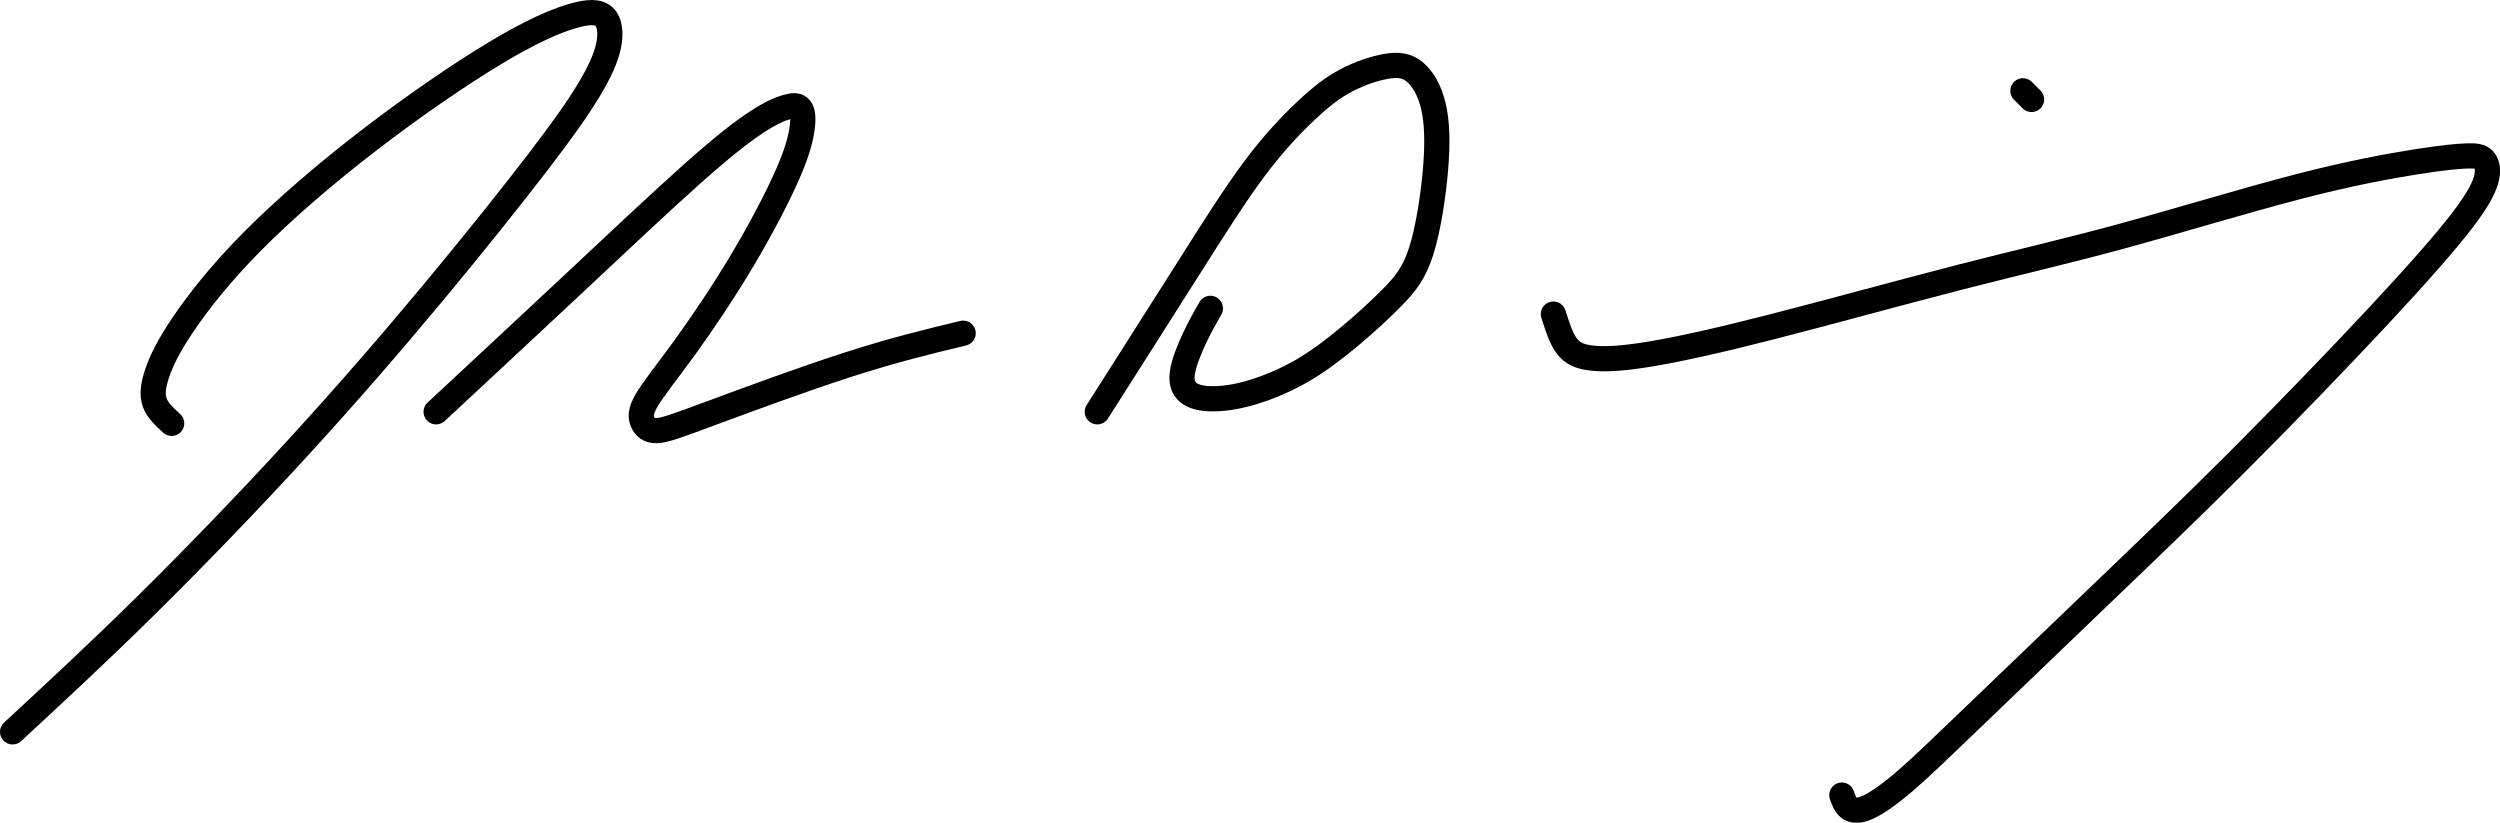
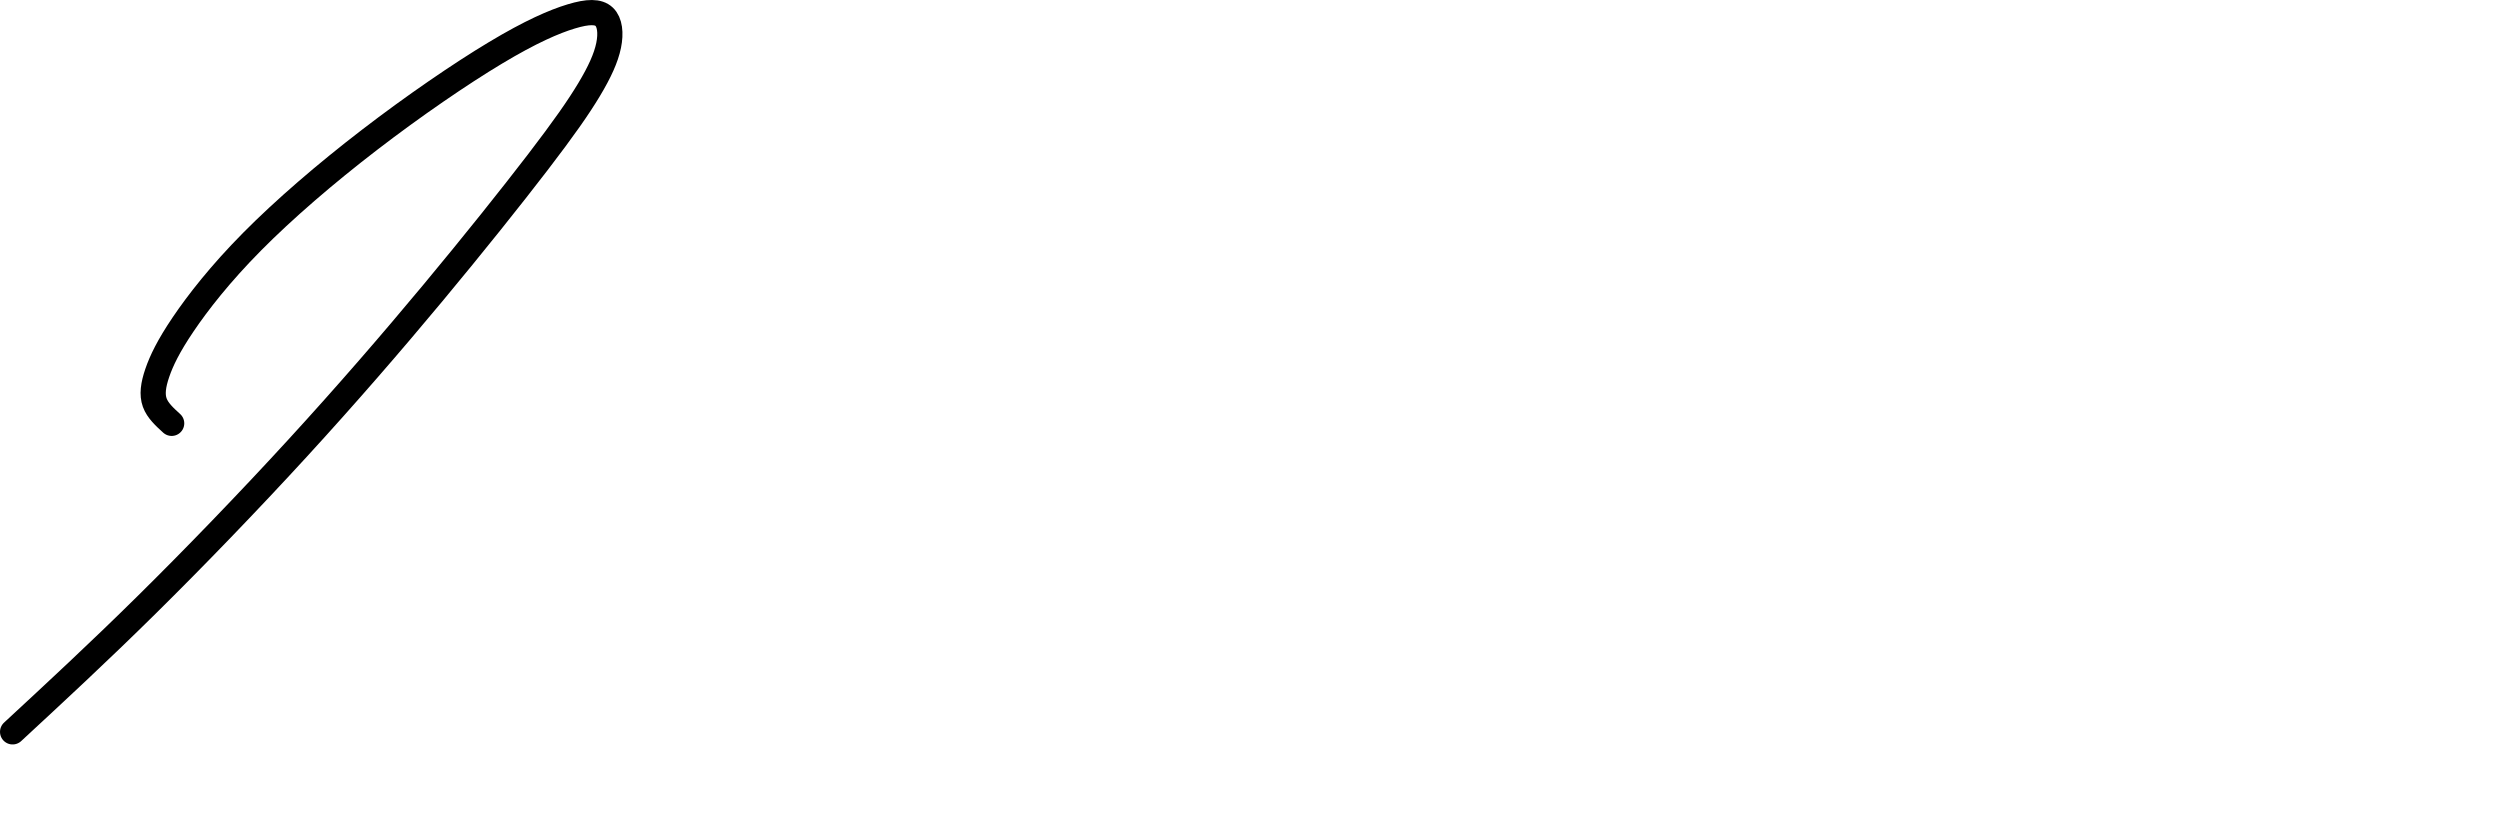
<svg xmlns="http://www.w3.org/2000/svg" xmlns:ns1="http://sodipodi.sourceforge.net/DTD/sodipodi-0.dtd" xmlns:ns2="http://www.inkscape.org/namespaces/inkscape" width="158.727mm" height="52.226mm" viewBox="0 0 158.727 52.226" version="1.1" id="svg5" xml:space="preserve" ns1:docname="Jack Bailey signature.svg" ns2:version="1.2.1 (9c6d41e410, 2022-07-14)">
  <ns1:namedview id="namedview11" pagecolor="#505050" bordercolor="#eeeeee" borderopacity="1" ns2:showpageshadow="0" ns2:pageopacity="0" ns2:pagecheckerboard="0" ns2:deskcolor="#505050" ns2:document-units="mm" showgrid="false" ns2:zoom="2.0486352" ns2:cx="299.71173" ns2:cy="98.60223" ns2:window-width="1920" ns2:window-height="1017" ns2:window-x="-8" ns2:window-y="-8" ns2:window-maximized="1" ns2:current-layer="g1766" />
  <defs id="defs2" />
  <g id="layer1" transform="translate(51.232,-127.901)">
    <g id="g1766">
      <path style="fill:#000000;fill-opacity:0;fill-rule:evenodd;stroke:#000000;stroke-width:1.6;stroke-linecap:round;stroke-linejoin:round;stroke-opacity:1" d="m -50.432,174.367 c 2.717,-2.515 5.435,-5.029 8.497,-8.051 3.062,-3.022 6.469,-6.55 9.592,-9.957 3.123,-3.407 5.962,-6.692 8.578,-9.835 2.616,-3.143 5.009,-6.145 6.672,-8.314 1.663,-2.17 2.596,-3.508 3.265,-4.624 0.669,-1.115 1.075,-2.008 1.237,-2.798 0.162,-0.791 0.081,-1.48 -0.284,-1.825 -0.365,-0.345 -1.014,-0.345 -2.089,-0.02 -1.075,0.324 -2.576,0.973 -4.806,2.312 -2.231,1.338 -5.191,3.366 -7.99,5.516 -2.799,2.15 -5.435,4.421 -7.463,6.469 -2.028,2.048 -3.447,3.873 -4.38,5.252 -0.933,1.379 -1.379,2.312 -1.643,3.083 -0.264,0.771 -0.345,1.379 -0.162,1.886 0.183,0.507 0.629,0.913 1.075,1.318" id="path856" />
-       <path style="fill:#000000;fill-opacity:0;fill-rule:evenodd;stroke:#000000;stroke-width:1.6;stroke-linecap:round;stroke-linejoin:round;stroke-opacity:1" d="m -23.542,154.047 c 2.88,-2.677 5.759,-5.354 8.619,-8.031 2.859,-2.677 5.698,-5.354 7.706,-7.138 2.008,-1.785 3.184,-2.677 4.056,-3.245 0.872,-0.568 1.44,-0.811 1.866,-0.933 0.426,-0.122 0.71,-0.122 0.872,0.081 0.162,0.203 0.203,0.609 0.122,1.237 -0.081,0.629 -0.284,1.48 -0.913,2.92 -0.629,1.44 -1.683,3.468 -2.88,5.475 -1.196,2.008 -2.535,3.995 -3.65,5.536 -1.115,1.541 -2.008,2.636 -2.433,3.366 -0.426,0.73 -0.385,1.095 -0.243,1.399 0.142,0.304 0.385,0.548 0.892,0.527 0.507,-0.02 1.278,-0.304 3.468,-1.116 2.19,-0.811 5.8,-2.15 8.7,-3.082 2.9,-0.933 5.09,-1.46 7.28,-1.987" id="path860" />
-       <path style="fill:#000000;fill-opacity:0;fill-rule:evenodd;stroke:#000000;stroke-width:1.6;stroke-linecap:round;stroke-linejoin:round;stroke-opacity:1" d="m 18.436,154.047 c 1.987,-3.123 3.975,-6.246 5.658,-8.902 1.683,-2.657 3.062,-4.847 4.319,-6.53 1.257,-1.683 2.393,-2.859 3.326,-3.731 0.933,-0.872 1.663,-1.44 2.515,-1.886 0.852,-0.446 1.825,-0.771 2.576,-0.892 0.75,-0.122 1.278,-0.041 1.764,0.365 0.487,0.406 0.933,1.136 1.176,2.15 0.243,1.014 0.284,2.312 0.142,4.015 -0.142,1.703 -0.466,3.812 -0.913,5.212 -0.446,1.399 -1.014,2.089 -1.785,2.88 -0.771,0.791 -1.744,1.683 -2.738,2.515 -0.994,0.831 -2.008,1.602 -3.062,2.21 -1.054,0.608 -2.15,1.054 -3.082,1.338 -0.933,0.284 -1.703,0.406 -2.373,0.426 -0.669,0.02 -1.237,-0.061 -1.622,-0.304 -0.385,-0.243 -0.588,-0.649 -0.507,-1.298 0.081,-0.649 0.446,-1.541 0.791,-2.271 0.345,-0.73 0.669,-1.298 0.994,-1.866" id="path864" />
-       <path style="fill:#000000;fill-opacity:0;fill-rule:evenodd;stroke:#000000;stroke-width:1.6;stroke-linecap:round;stroke-linejoin:round;stroke-dasharray:none;stroke-opacity:1" d="m 47.394,147.842 c 0.243,0.771 0.487,1.542 0.852,2.028 0.365,0.487 0.852,0.689 1.622,0.77 0.771,0.081 1.825,0.041 3.569,-0.243 1.744,-0.284 4.177,-0.811 7.747,-1.724 3.569,-0.913 8.274,-2.21 12.066,-3.184 3.792,-0.973 6.672,-1.622 10.241,-2.596 3.569,-0.973 7.828,-2.271 11.194,-3.143 3.366,-0.872 5.84,-1.318 7.524,-1.582 1.683,-0.264 2.575,-0.345 3.164,-0.365 0.588,-0.02 0.872,0.02 1.075,0.223 0.203,0.203 0.324,0.568 0.203,1.136 -0.122,0.568 -0.487,1.338 -1.541,2.717 -1.055,1.379 -2.798,3.366 -5.333,6.084 -2.535,2.717 -5.861,6.165 -8.923,9.227 -3.062,3.062 -5.861,5.739 -8.761,8.517 -2.9,2.778 -5.901,5.658 -8.01,7.686 -2.109,2.028 -3.326,3.204 -4.34,4.076 -1.014,0.872 -1.825,1.44 -2.408,1.698 -0.583,0.259 -0.938,0.208 -1.171,0.025 -0.233,-0.182 -0.345,-0.497 -0.456,-0.811" id="path868" />
-       <path style="fill:#000000;fill-opacity:0;fill-rule:evenodd;stroke:#000000;stroke-width:1.6;stroke-linecap:round;stroke-linejoin:round;stroke-opacity:1" d="m 77.205,133.666 c 0.183,0.183 0.365,0.365 0.548,0.548" id="path872" />
    </g>
  </g>
</svg>